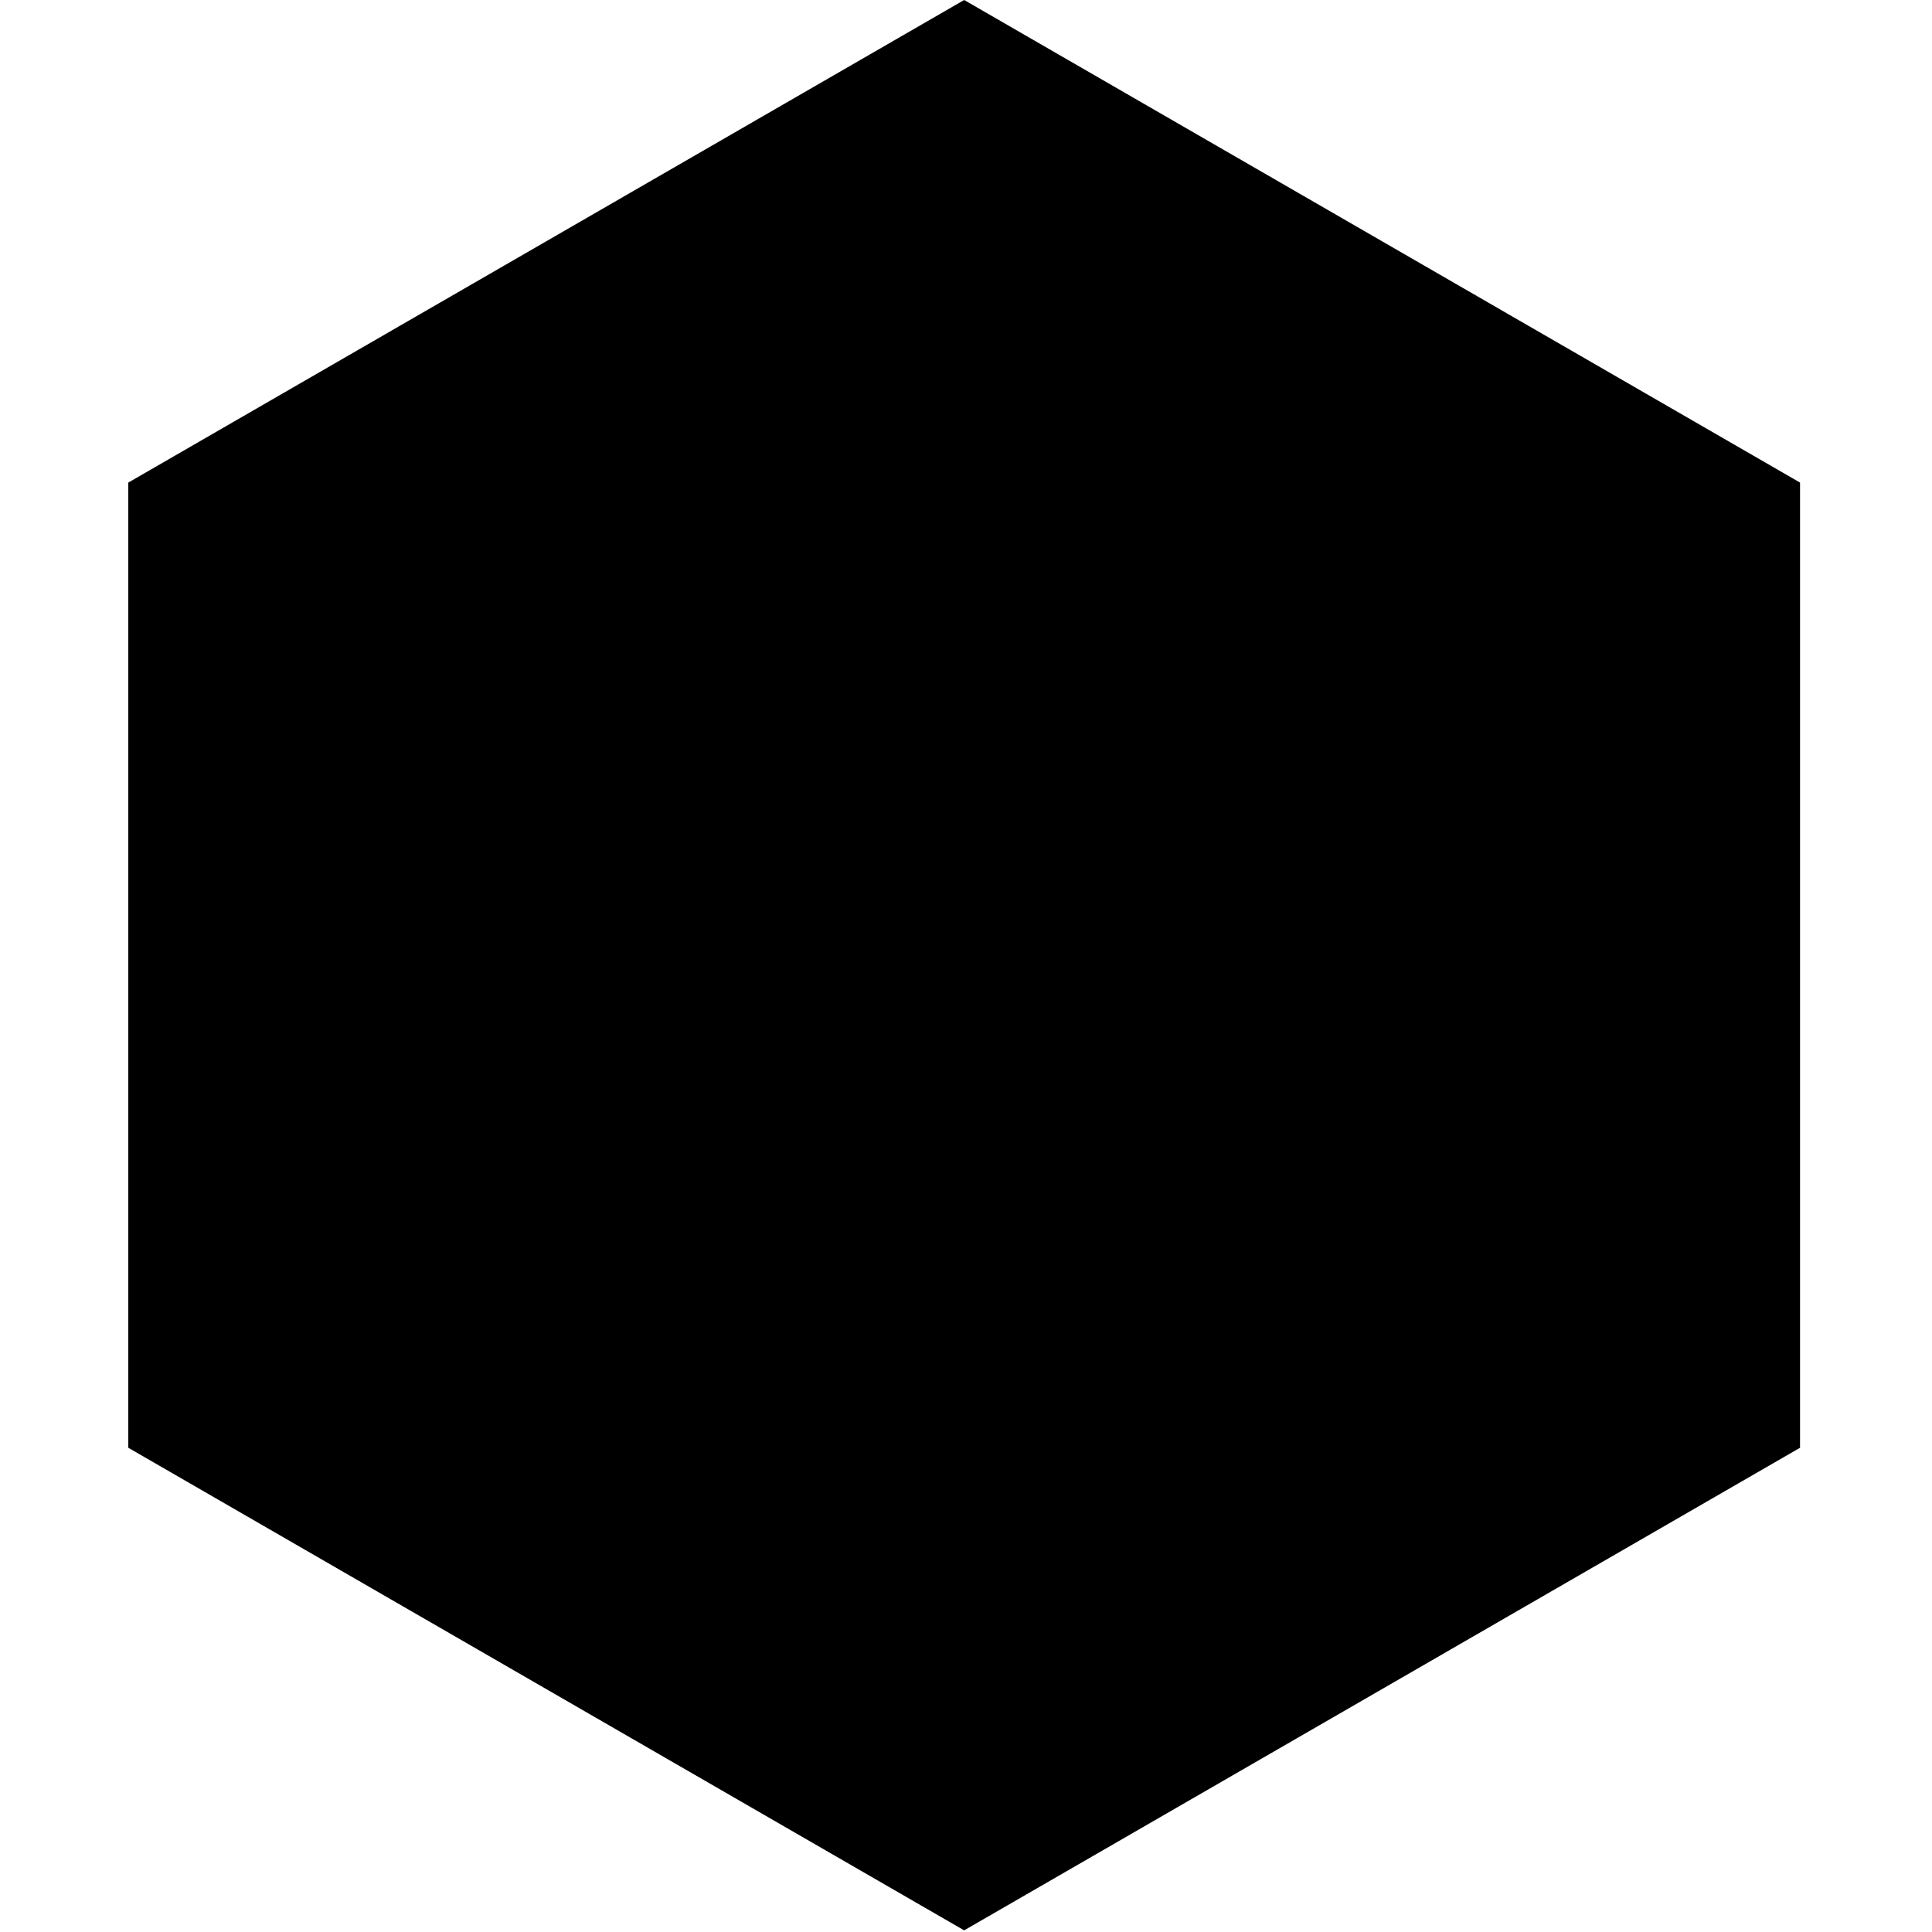
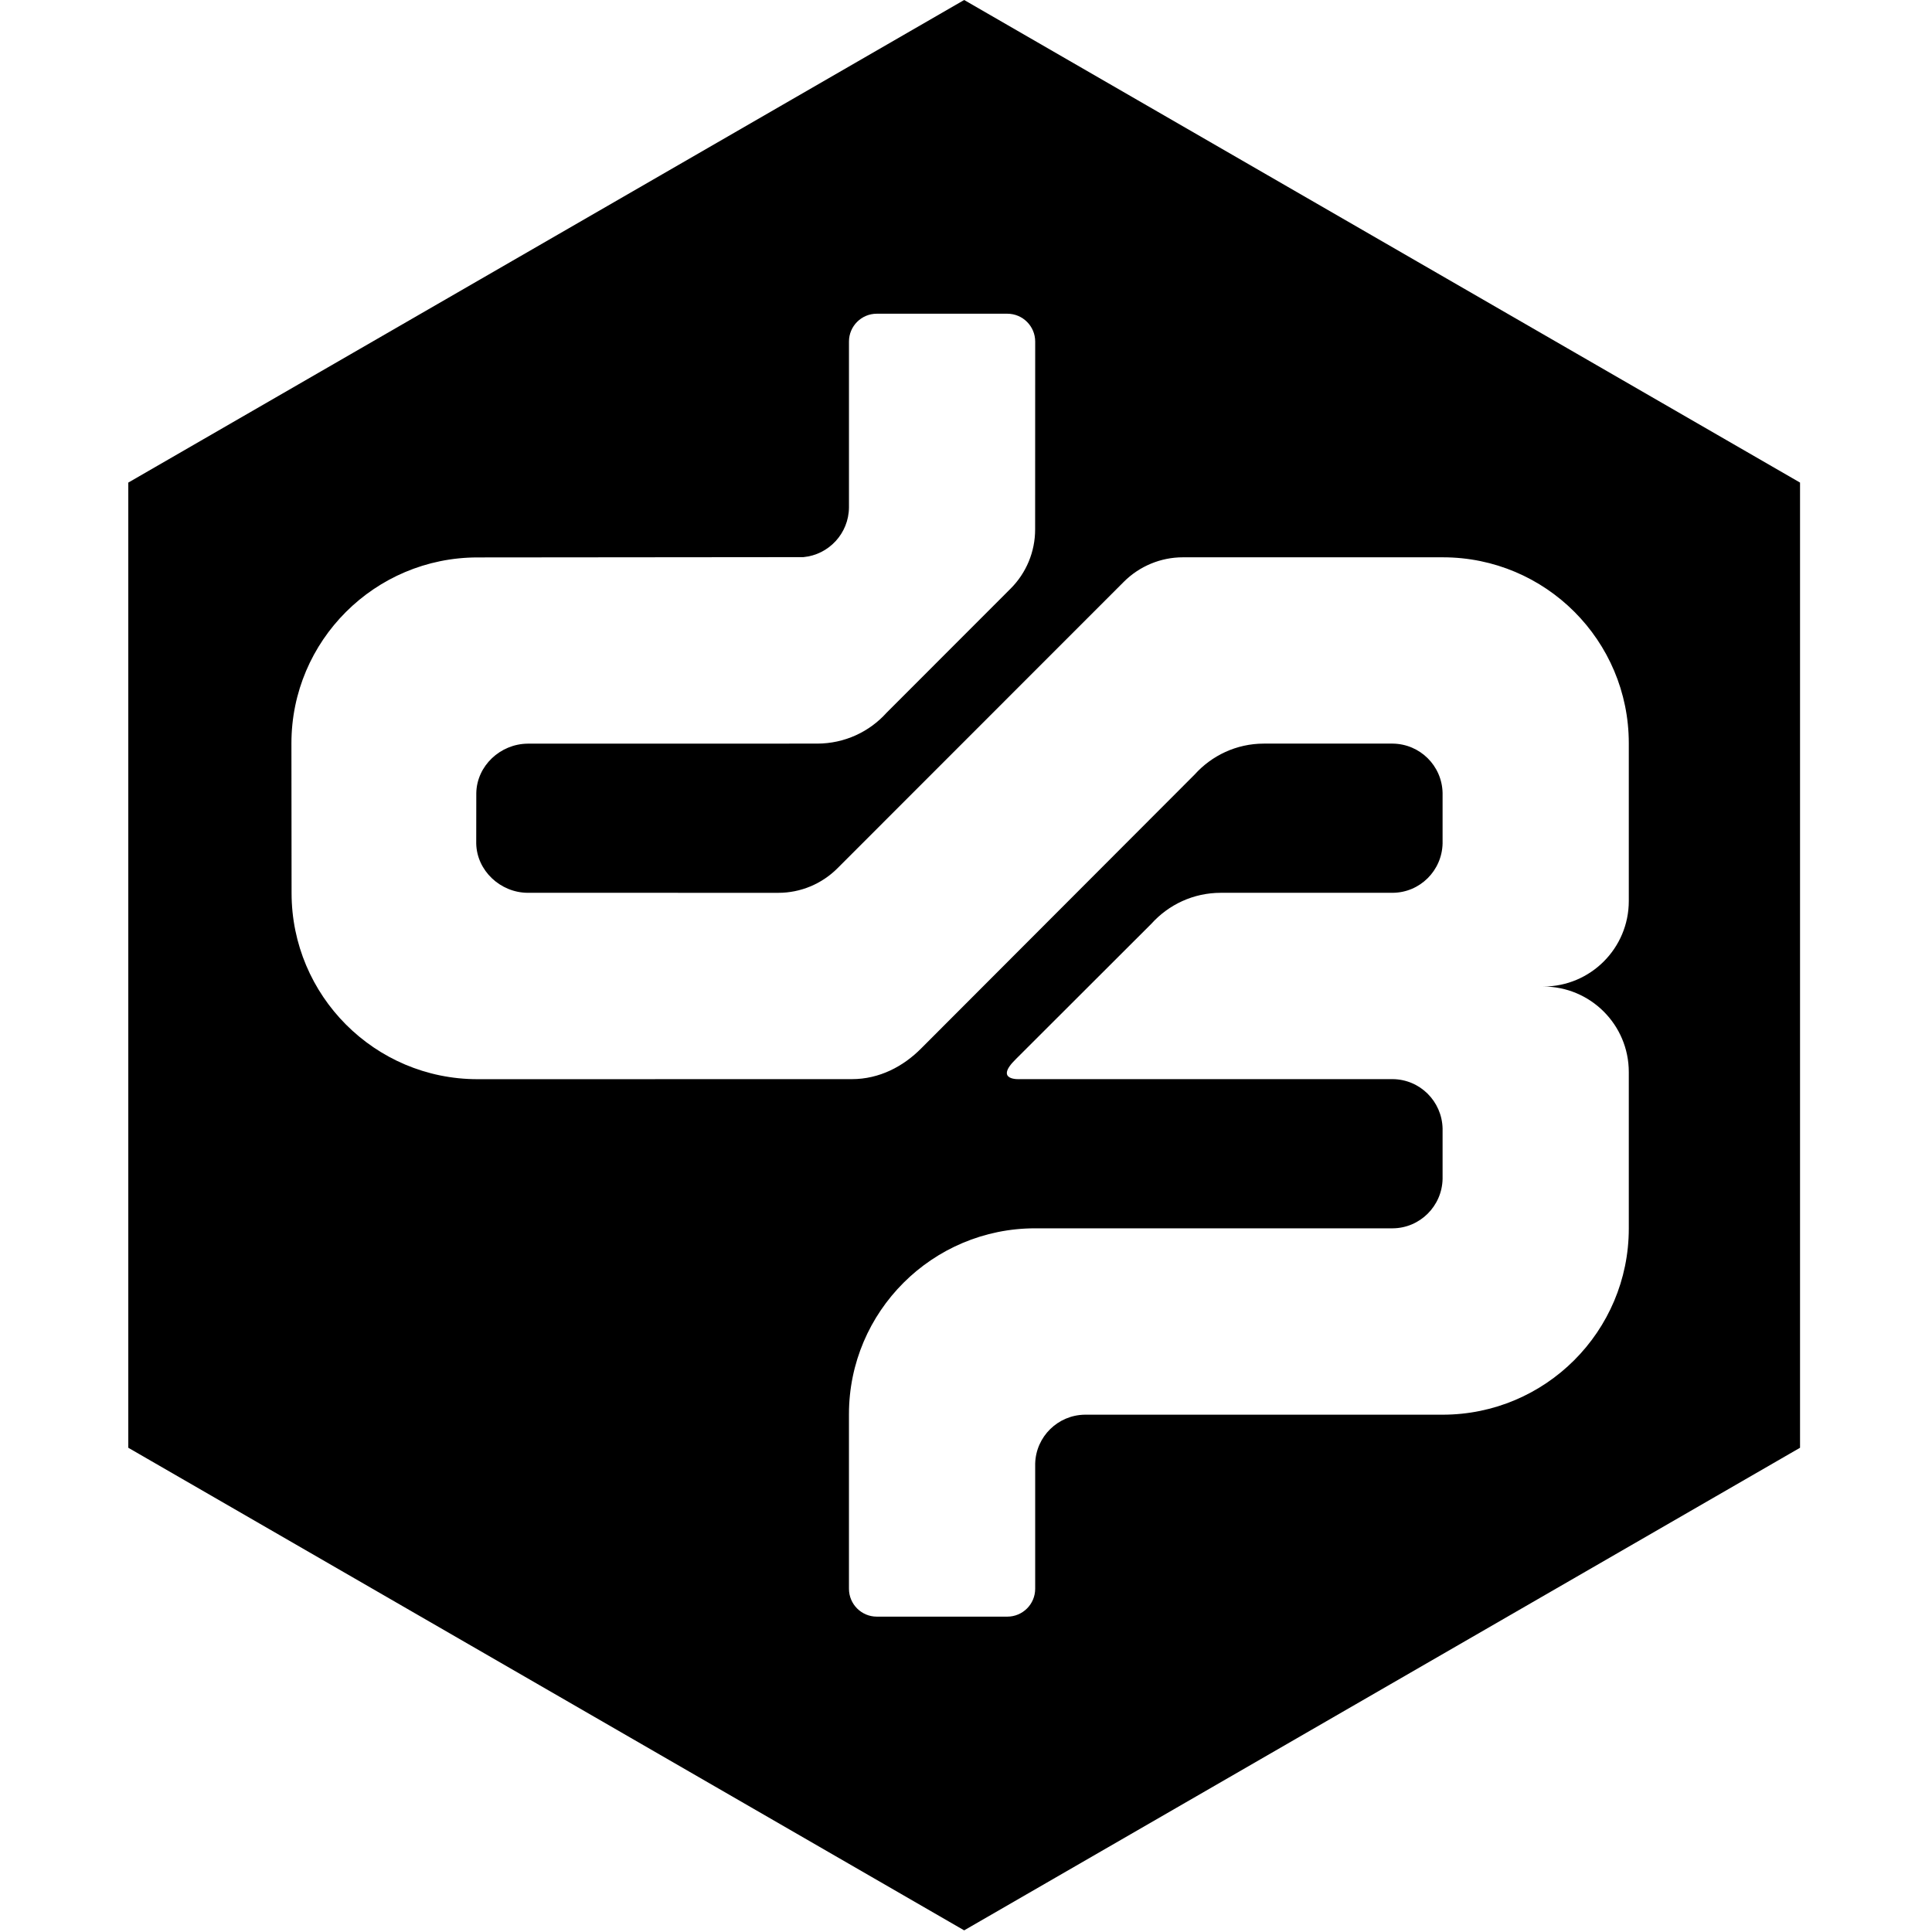
<svg xmlns="http://www.w3.org/2000/svg" width="256" height="256" viewBox="0 0 256 256" fill="none">
-   <path d="M29.75 76L129.75 20L229.75 72V183.381L125.75 243.426L29.75 188V76Z" fill="black" style="fill:black;fill-opacity:1;" />
  <path d="M127.757 0L17 63.945V191.836L127.757 255.782L238.514 191.836V63.945L127.757 0ZM215.824 119.389C215.824 125.648 210.751 130.721 204.492 130.721C210.751 130.721 215.824 135.795 215.824 142.052V162.783C215.824 176.408 204.779 187.454 191.15 187.454H143.756C140.175 187.494 137.271 190.355 137.167 193.921V210.52C137.167 212.559 135.514 214.213 133.474 214.213H116.185C114.144 214.213 112.493 212.561 112.491 210.52V187.391C112.49 173.788 123.554 162.759 137.158 162.759H184.551C188.158 162.728 191.075 159.808 191.15 156.215V149.525C191.06 145.92 188.149 143.021 184.54 142.991H135.169C135.169 142.991 131.614 143.254 134.619 140.325L152.559 122.408C154.844 119.874 158.117 118.301 161.775 118.301H184.54C188.16 118.274 191.075 115.354 191.15 111.753V105.067C191.073 101.463 188.158 98.574 184.54 98.532H167.471C163.829 98.532 160.557 100.122 158.309 102.618L122.076 138.905C119.697 141.31 116.527 142.991 112.874 142.991L63.267 142.998C49.663 142.998 38.635 131.935 38.635 118.331L38.615 98.494C38.615 84.891 49.679 73.862 63.285 73.862L106.431 73.823C106.442 73.823 106.455 73.822 106.467 73.821C109.831 73.501 112.457 70.679 112.493 67.252V45.254C112.493 43.219 114.144 41.569 116.178 41.569H133.476C135.512 41.569 137.169 43.222 137.169 45.26L137.16 70.161C137.16 73.101 135.992 75.914 133.915 77.991L117.472 94.446C115.204 96.966 111.917 98.532 108.267 98.532C107.803 98.532 69.908 98.539 69.908 98.539C66.293 98.576 63.182 101.47 63.111 105.08L63.102 111.775C63.182 115.366 66.293 118.274 69.908 118.301L103.141 118.304C106.076 118.304 108.895 117.126 110.97 115.05L148.904 77.1C150.98 75.021 153.799 73.846 156.733 73.846H191.19C204.794 73.846 215.824 84.876 215.824 98.482V119.389Z" fill="#58D500" style="fill:#58D500;fill:color(display-p3 0.345 0.835 0);fill-opacity:1;" />
</svg>